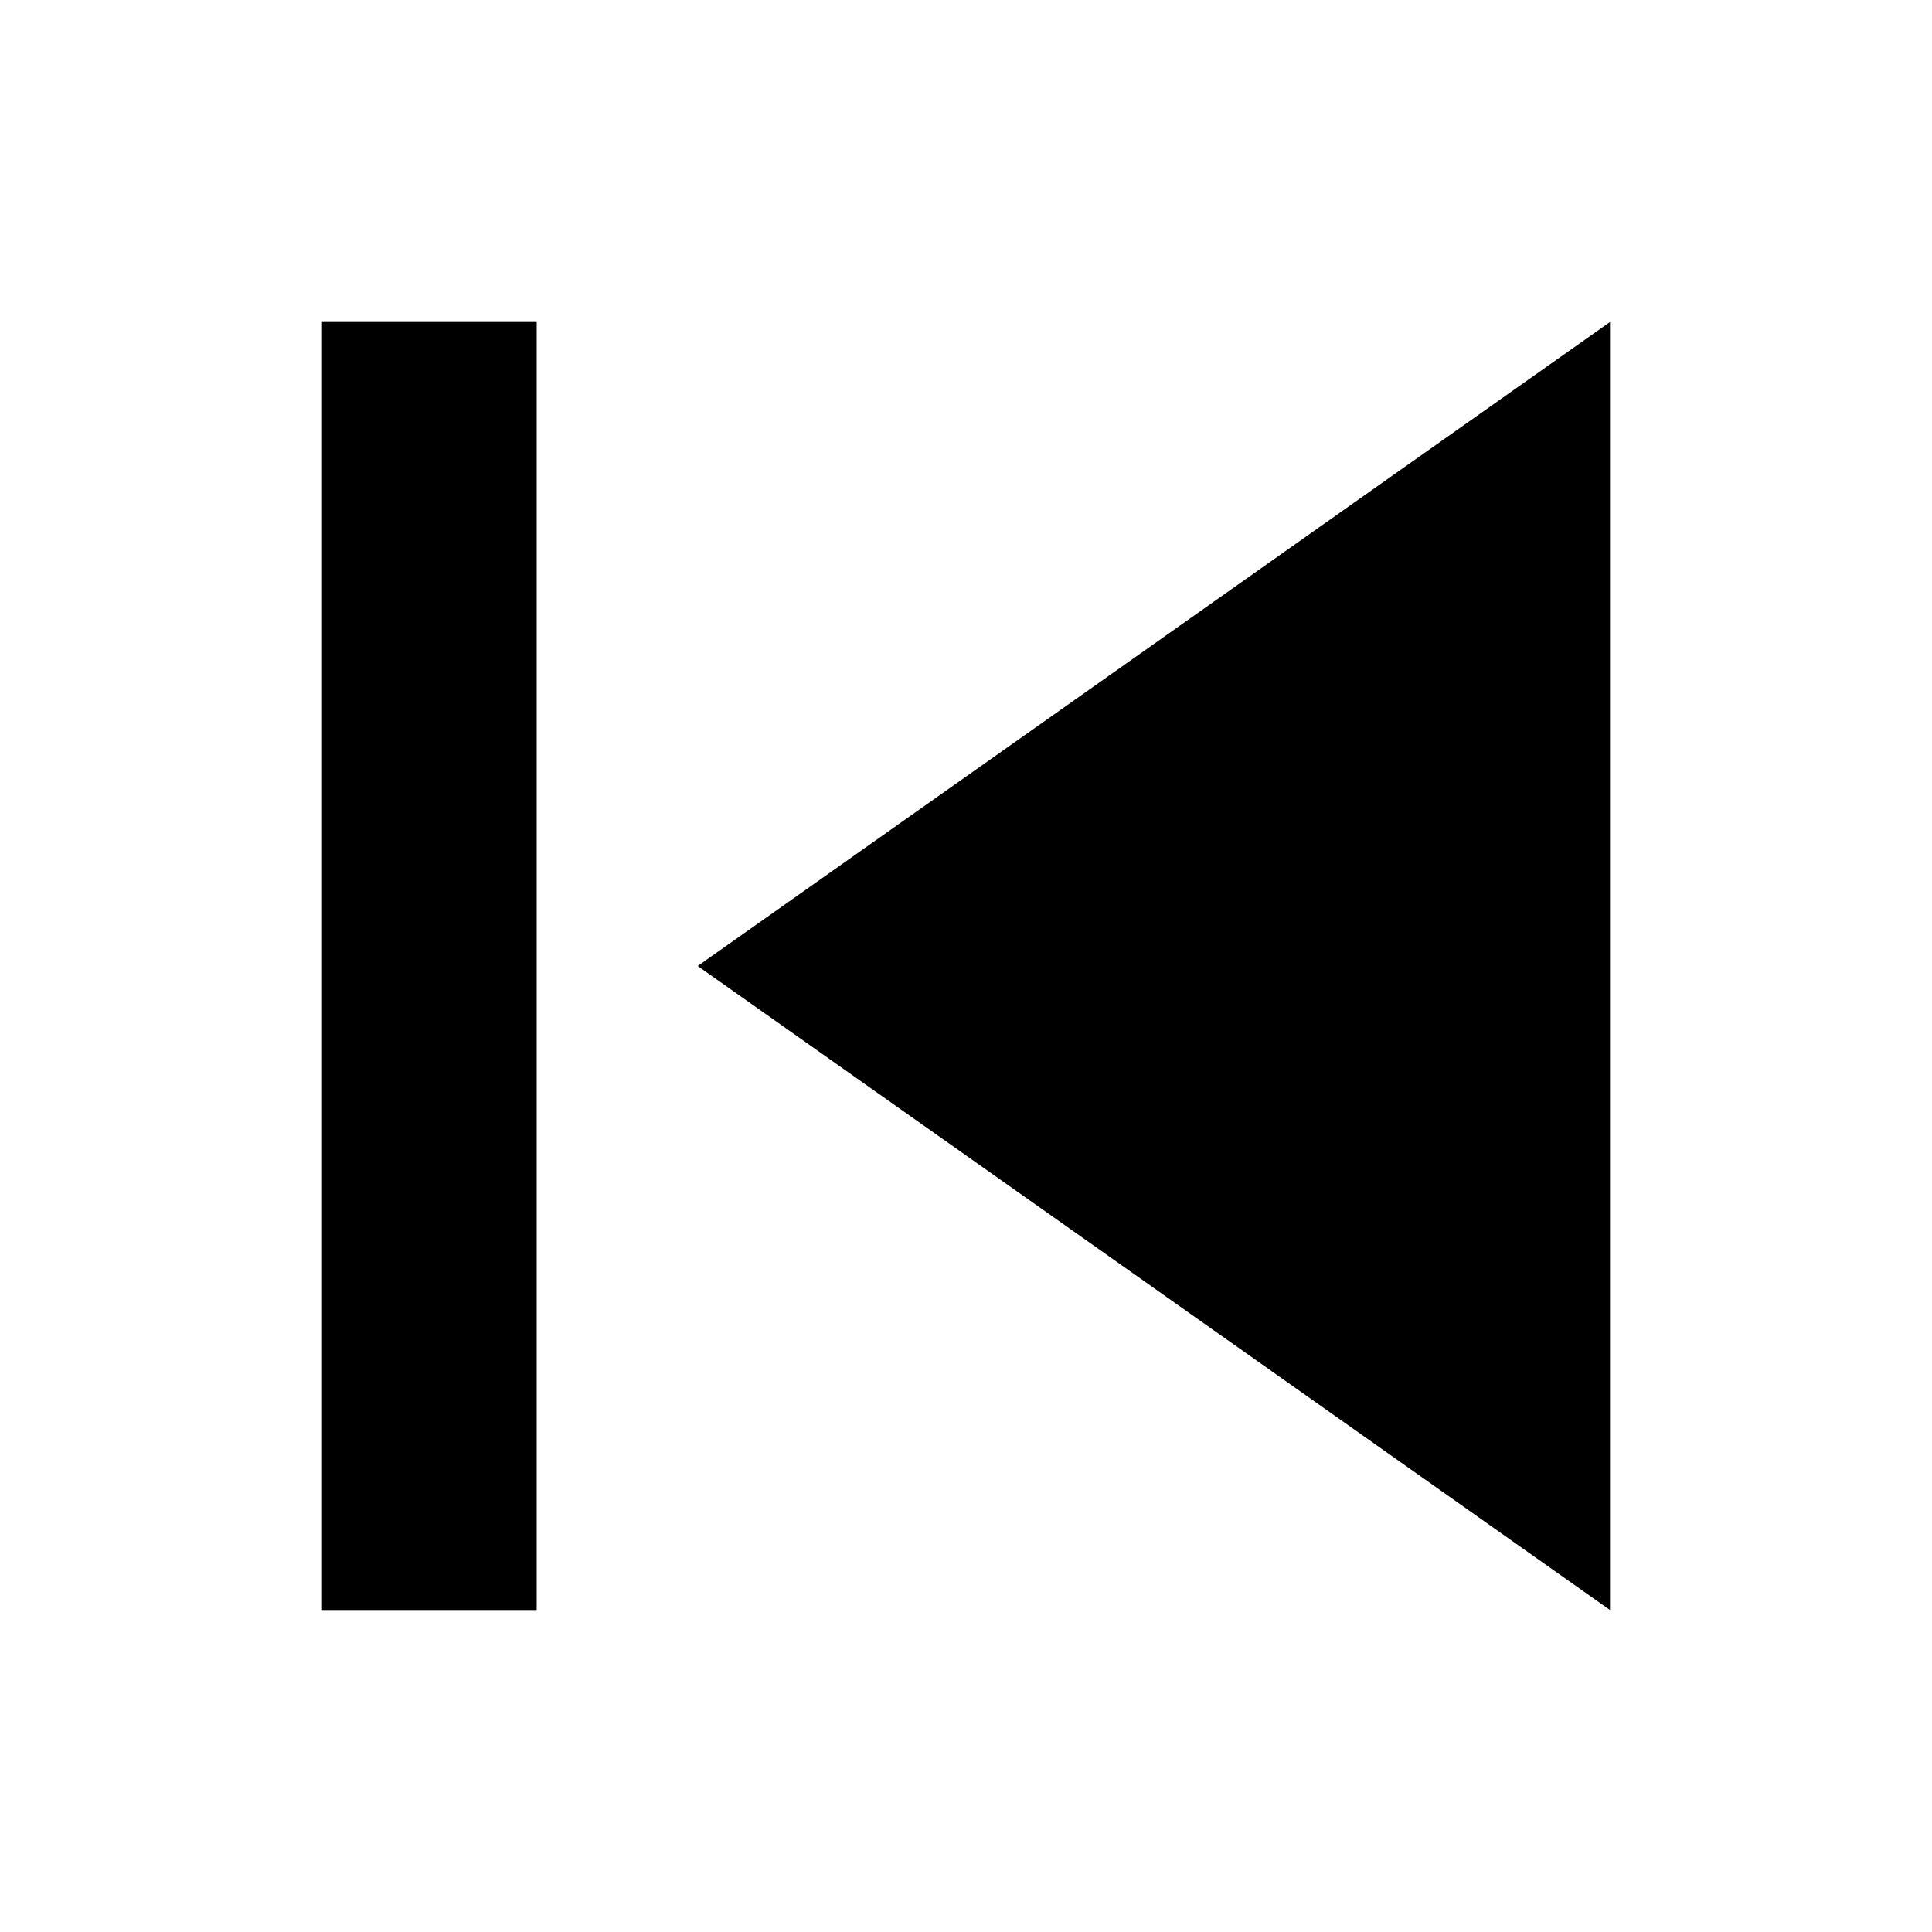
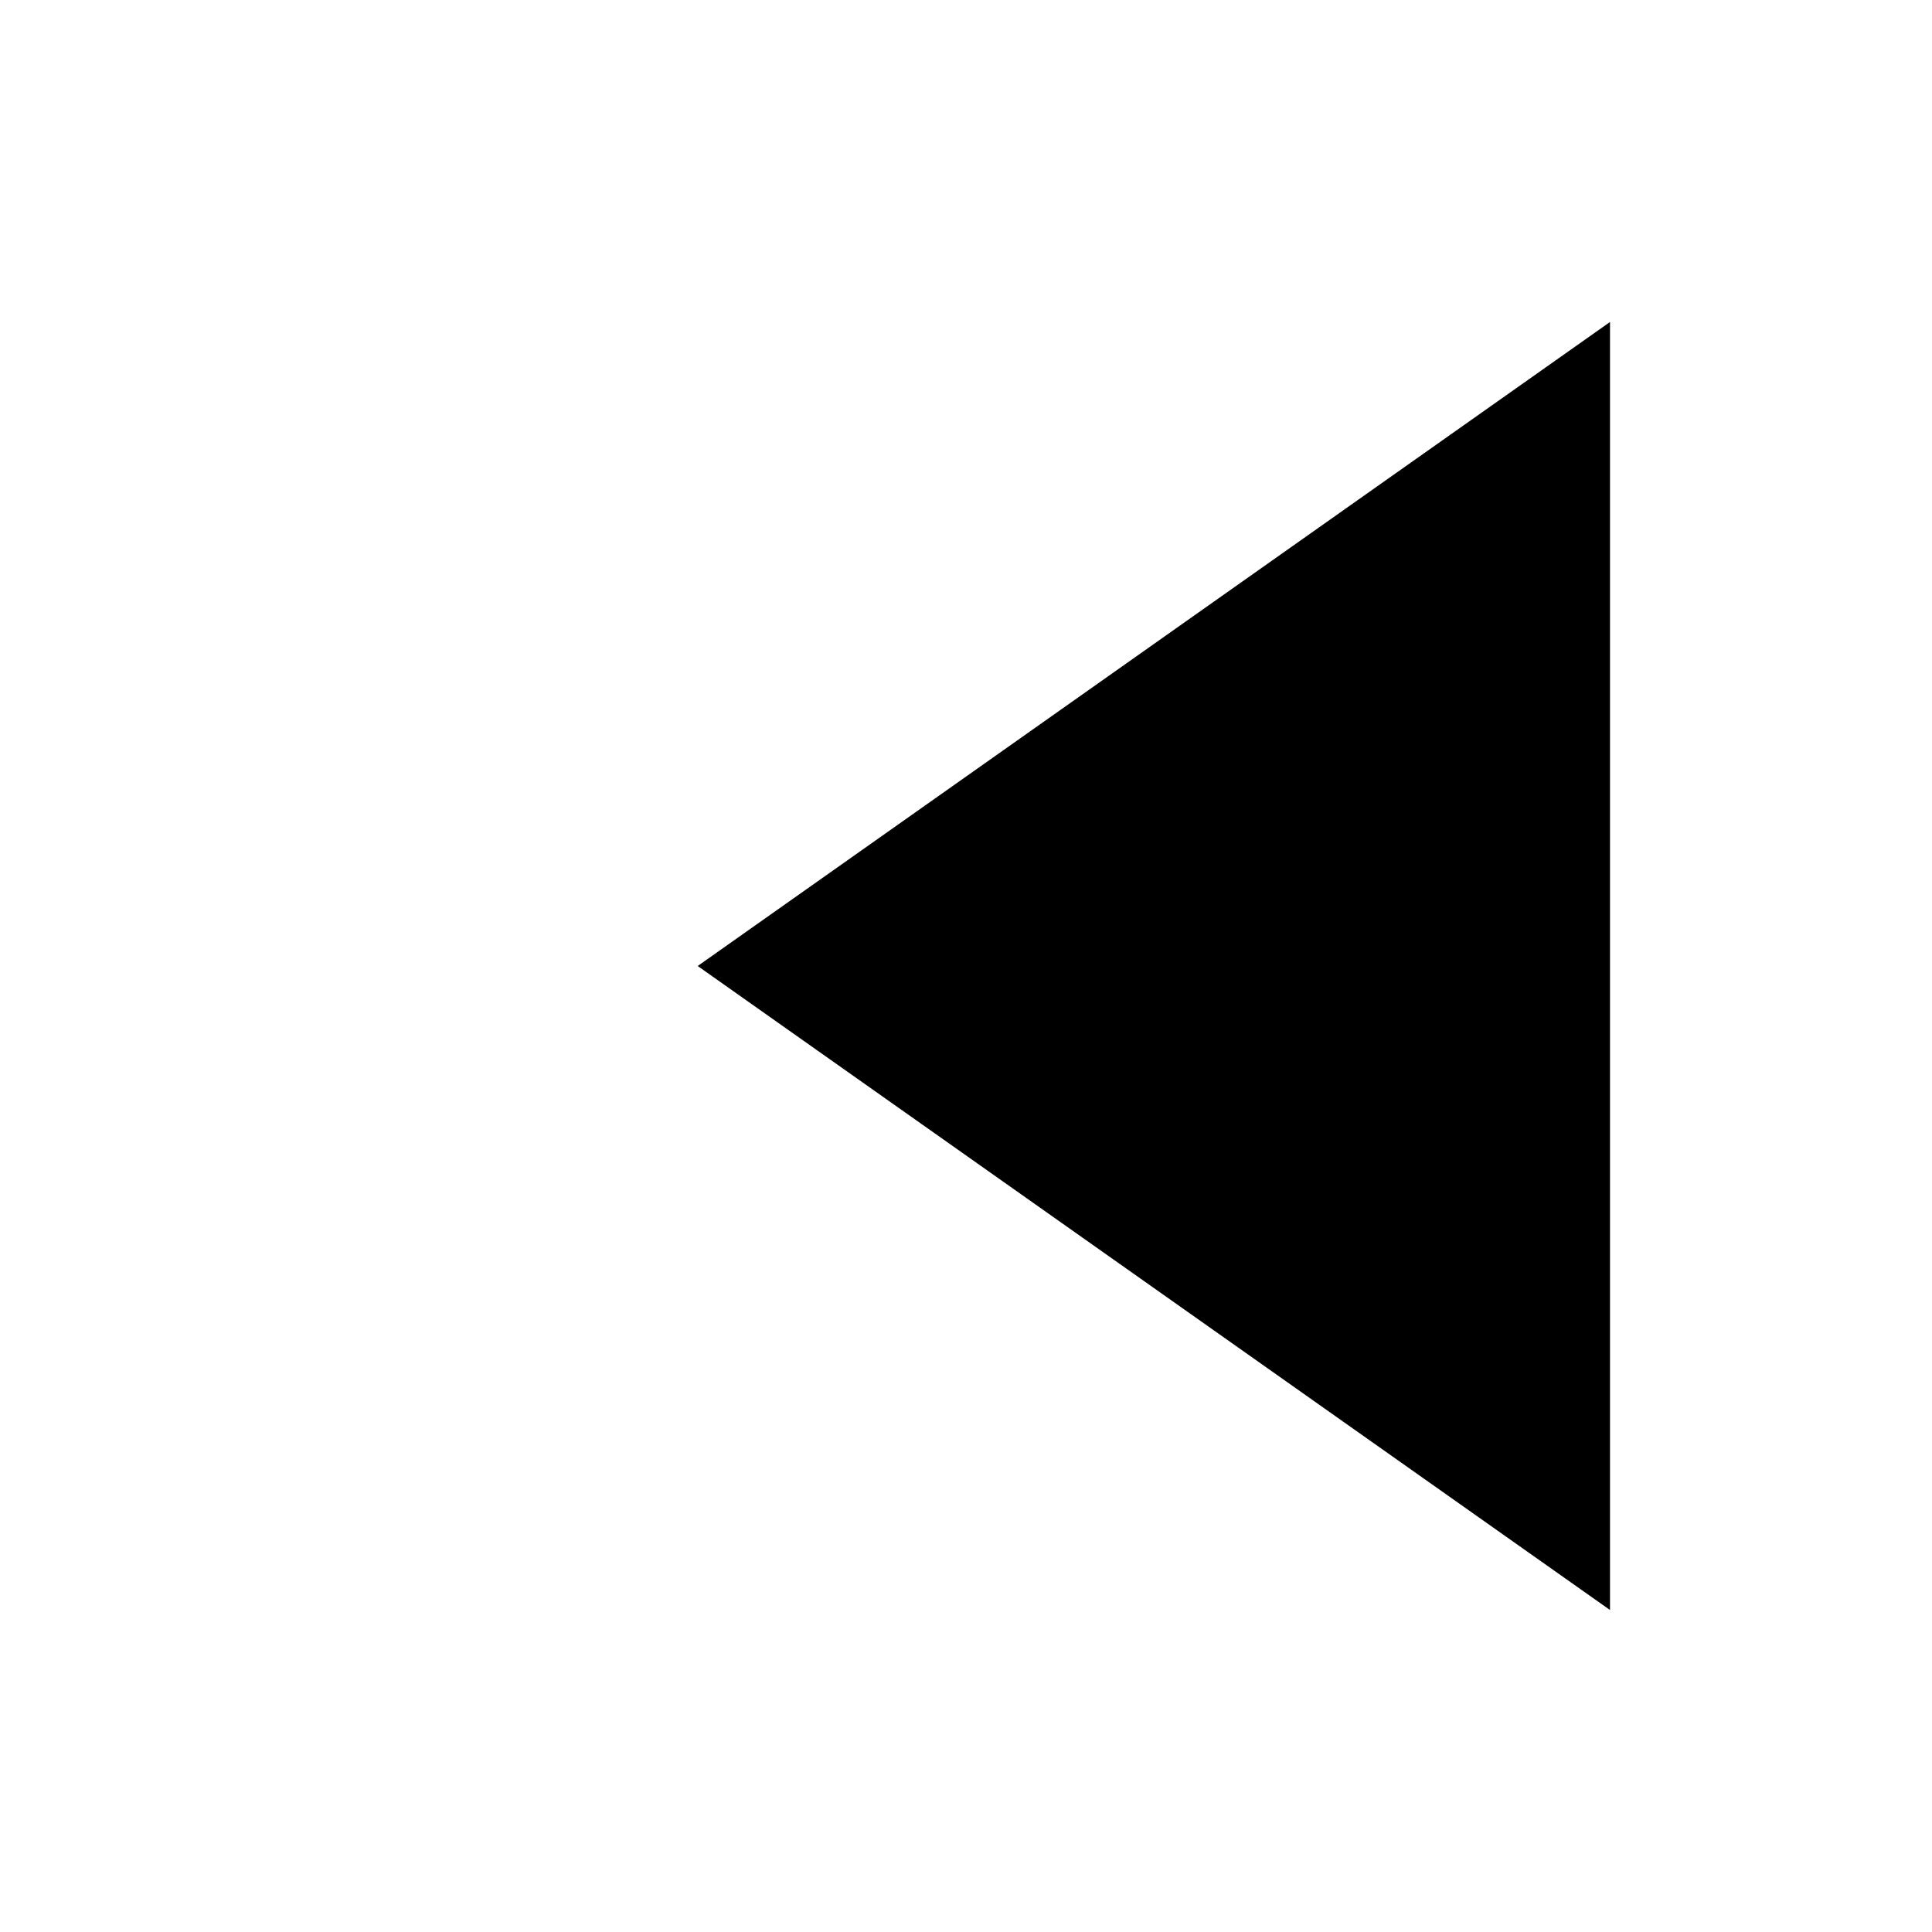
<svg xmlns="http://www.w3.org/2000/svg" width="800px" height="800px" viewBox="0 0 24 24" fill="none">
-   <path d="M20 4L8.667 12L20 20V4Z" fill="#000000" />
-   <path d="M4 20H6.667V4H4V20Z" fill="#000000" />
+   <path d="M20 4L8.667 12L20 20V4" fill="#000000" />
</svg>